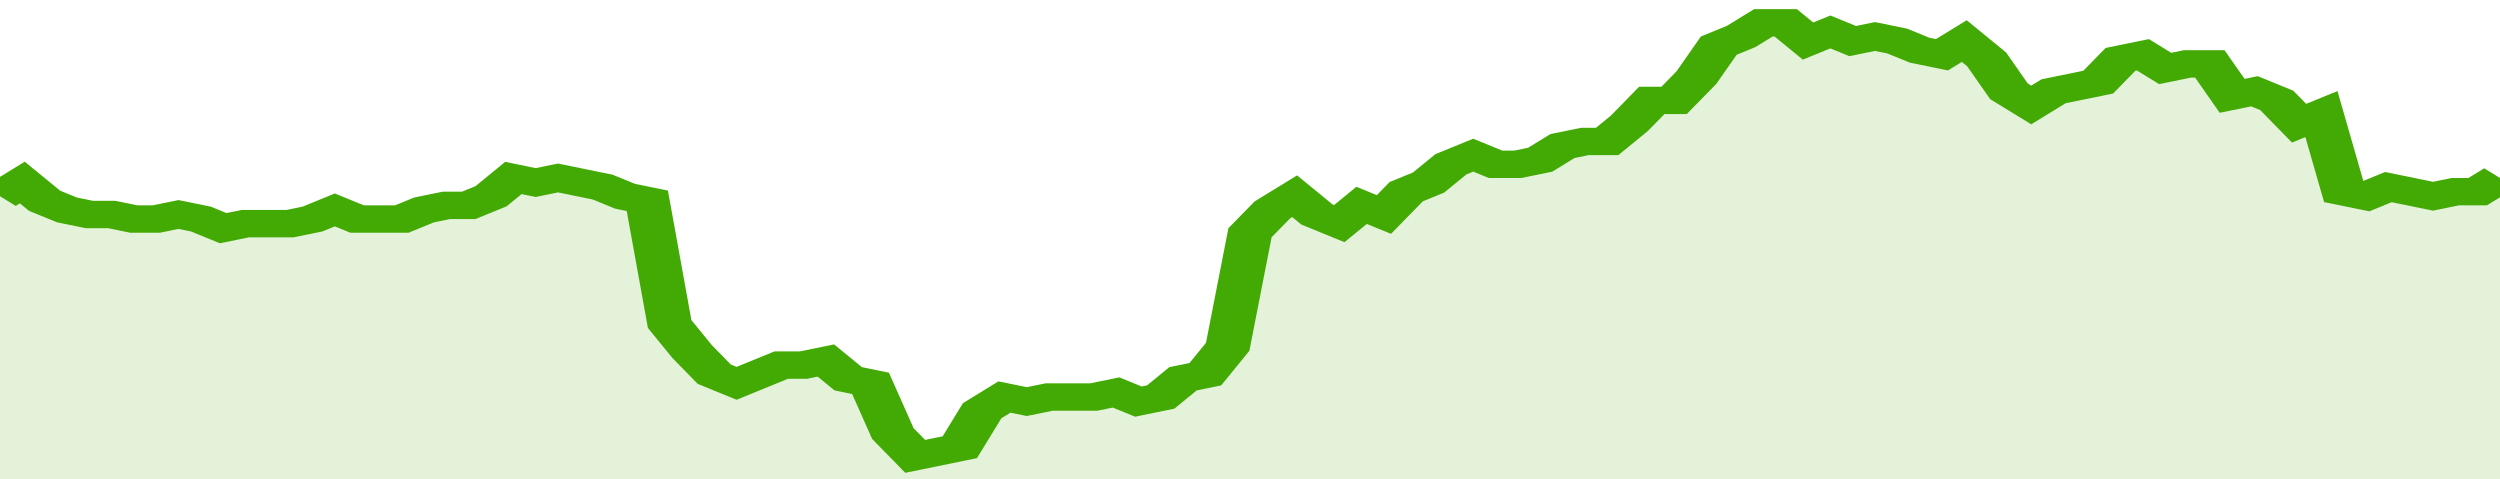
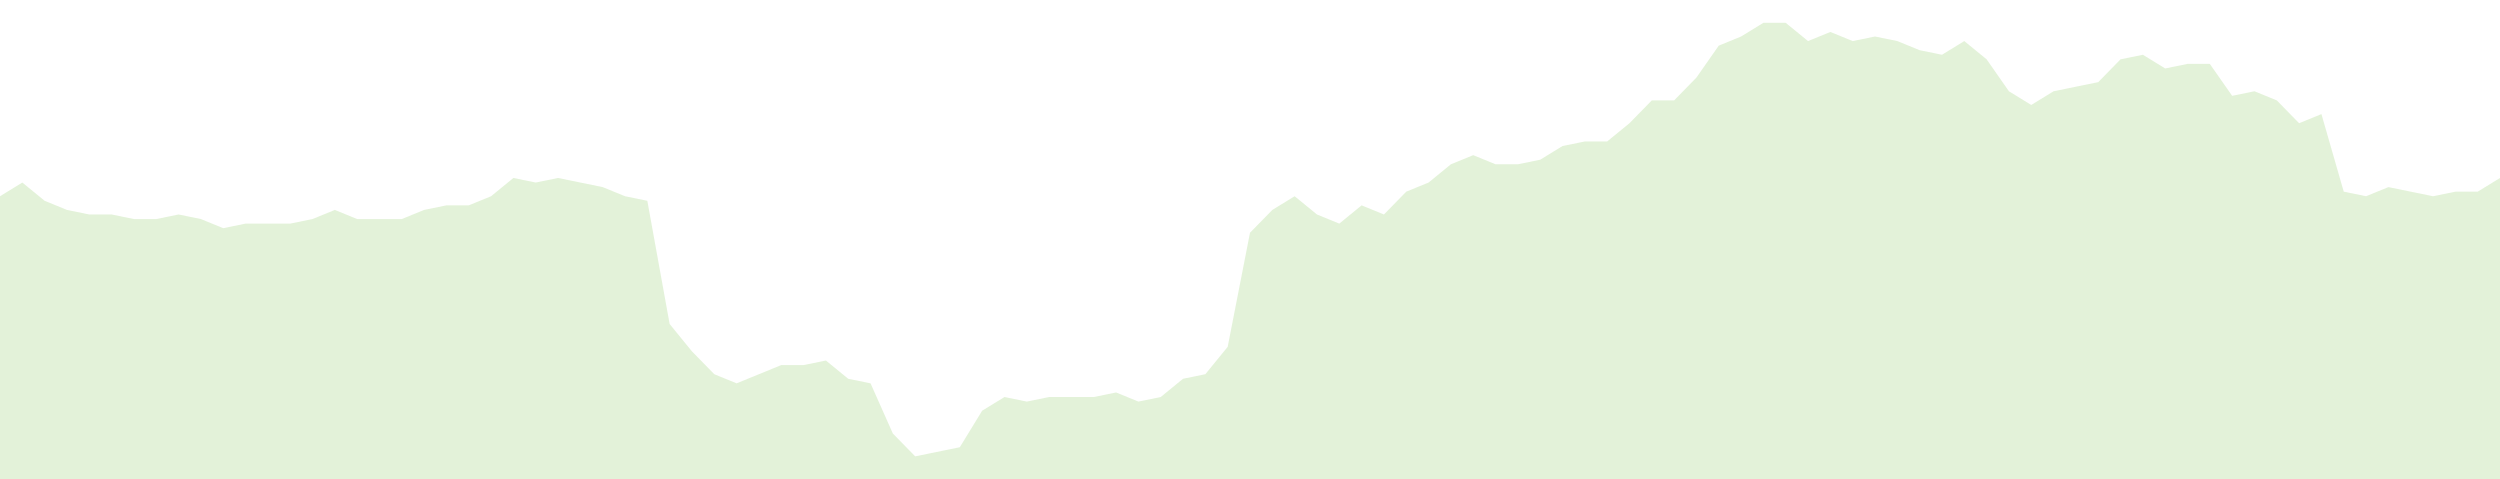
<svg xmlns="http://www.w3.org/2000/svg" viewBox="0 0 336 105" width="120" height="23" preserveAspectRatio="none">
-   <polyline fill="none" stroke="#43AA05" stroke-width="6" points="0, 43 3, 40 6, 44 9, 46 12, 47 15, 47 18, 48 21, 48 24, 47 27, 48 30, 50 33, 49 36, 49 39, 49 42, 48 45, 46 48, 48 51, 48 54, 48 57, 46 60, 45 63, 45 66, 43 69, 39 72, 40 75, 39 78, 40 81, 41 84, 43 87, 44 90, 71 93, 77 96, 82 99, 84 102, 82 105, 80 108, 80 111, 79 114, 83 117, 84 120, 95 123, 100 126, 99 129, 98 132, 90 135, 87 138, 88 141, 87 144, 87 147, 87 150, 86 153, 88 156, 87 159, 83 162, 82 165, 76 168, 51 171, 46 174, 43 177, 47 180, 49 183, 45 186, 47 189, 42 192, 40 195, 36 198, 34 201, 36 204, 36 207, 35 210, 32 213, 31 216, 31 219, 27 222, 22 225, 22 228, 17 231, 10 234, 8 237, 5 240, 5 243, 9 246, 7 249, 9 252, 8 255, 9 258, 11 261, 12 264, 9 267, 13 270, 20 273, 23 276, 20 279, 19 282, 18 285, 13 288, 12 291, 15 294, 14 297, 14 300, 21 303, 20 306, 22 309, 27 312, 25 315, 42 318, 43 321, 41 324, 42 327, 43 330, 42 333, 42 336, 39 336, 39 "> </polyline>
  <polygon fill="#43AA05" opacity="0.15" points="0, 105 0, 43 3, 40 6, 44 9, 46 12, 47 15, 47 18, 48 21, 48 24, 47 27, 48 30, 50 33, 49 36, 49 39, 49 42, 48 45, 46 48, 48 51, 48 54, 48 57, 46 60, 45 63, 45 66, 43 69, 39 72, 40 75, 39 78, 40 81, 41 84, 43 87, 44 90, 71 93, 77 96, 82 99, 84 102, 82 105, 80 108, 80 111, 79 114, 83 117, 84 120, 95 123, 100 126, 99 129, 98 132, 90 135, 87 138, 88 141, 87 144, 87 147, 87 150, 86 153, 88 156, 87 159, 83 162, 82 165, 76 168, 51 171, 46 174, 43 177, 47 180, 49 183, 45 186, 47 189, 42 192, 40 195, 36 198, 34 201, 36 204, 36 207, 35 210, 32 213, 31 216, 31 219, 27 222, 22 225, 22 228, 17 231, 10 234, 8 237, 5 240, 5 243, 9 246, 7 249, 9 252, 8 255, 9 258, 11 261, 12 264, 9 267, 13 270, 20 273, 23 276, 20 279, 19 282, 18 285, 13 288, 12 291, 15 294, 14 297, 14 300, 21 303, 20 306, 22 309, 27 312, 25 315, 42 318, 43 321, 41 324, 42 327, 43 330, 42 333, 42 336, 39 336, 105 " />
</svg>